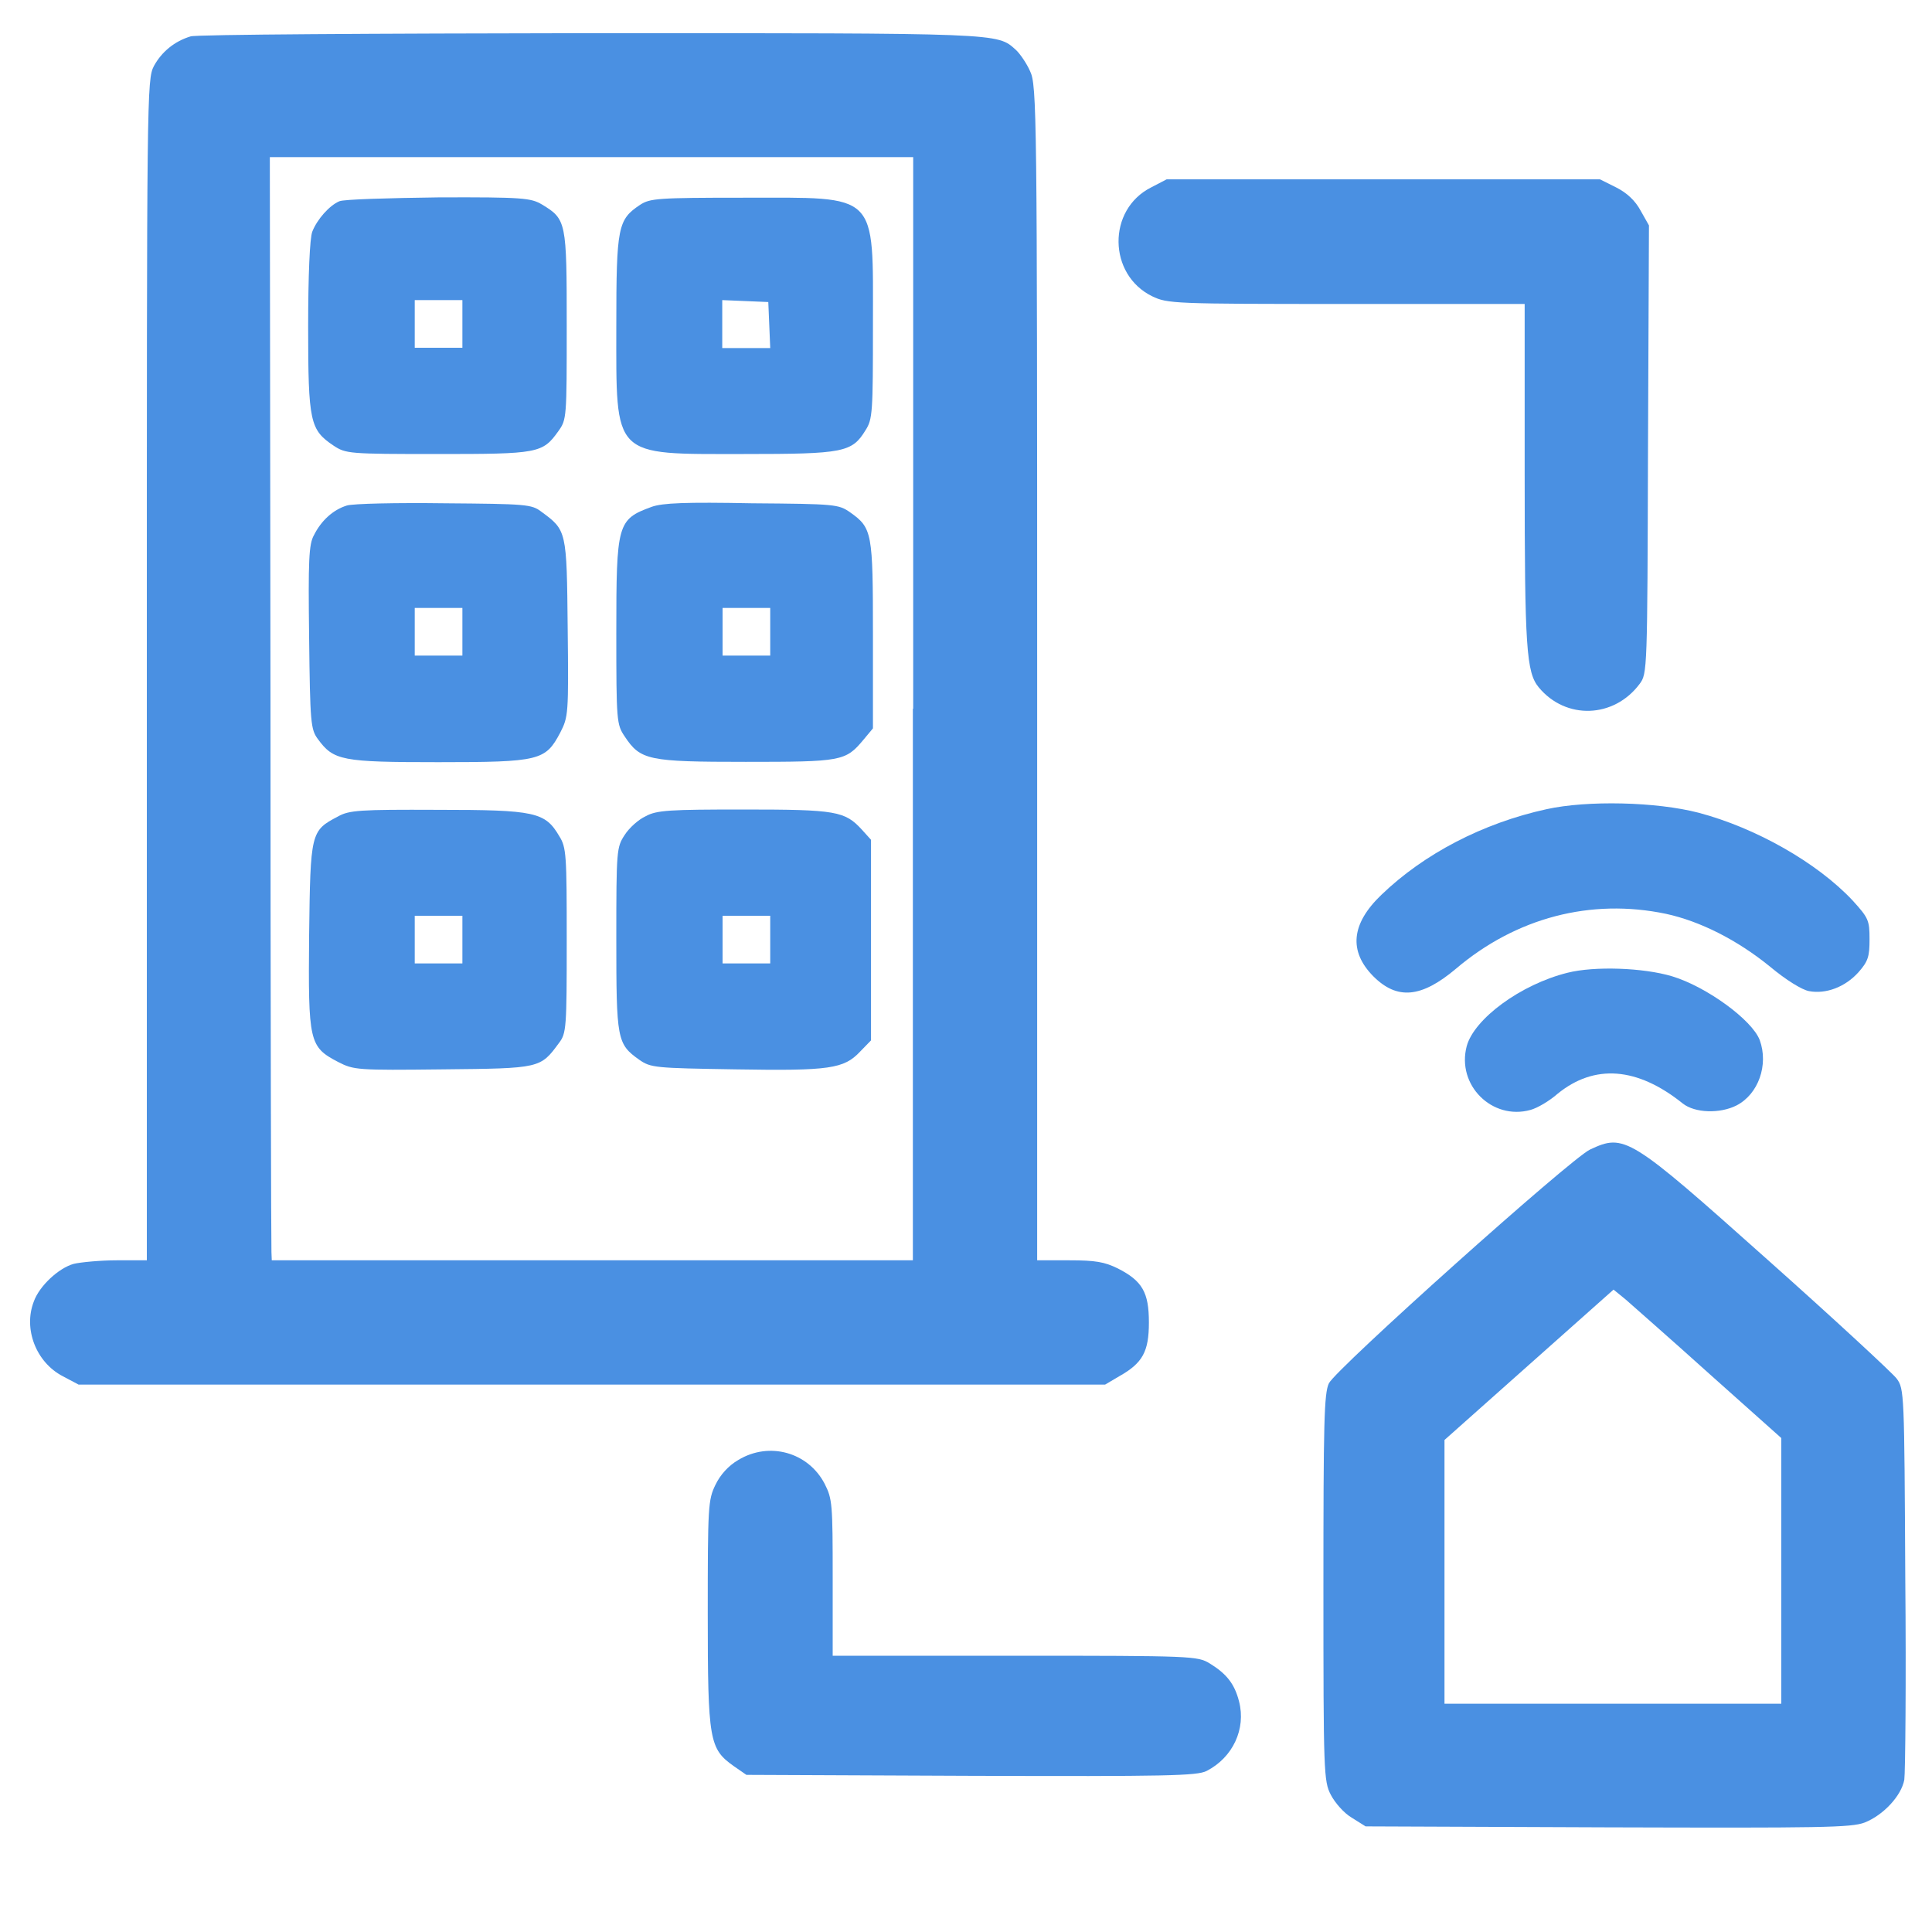
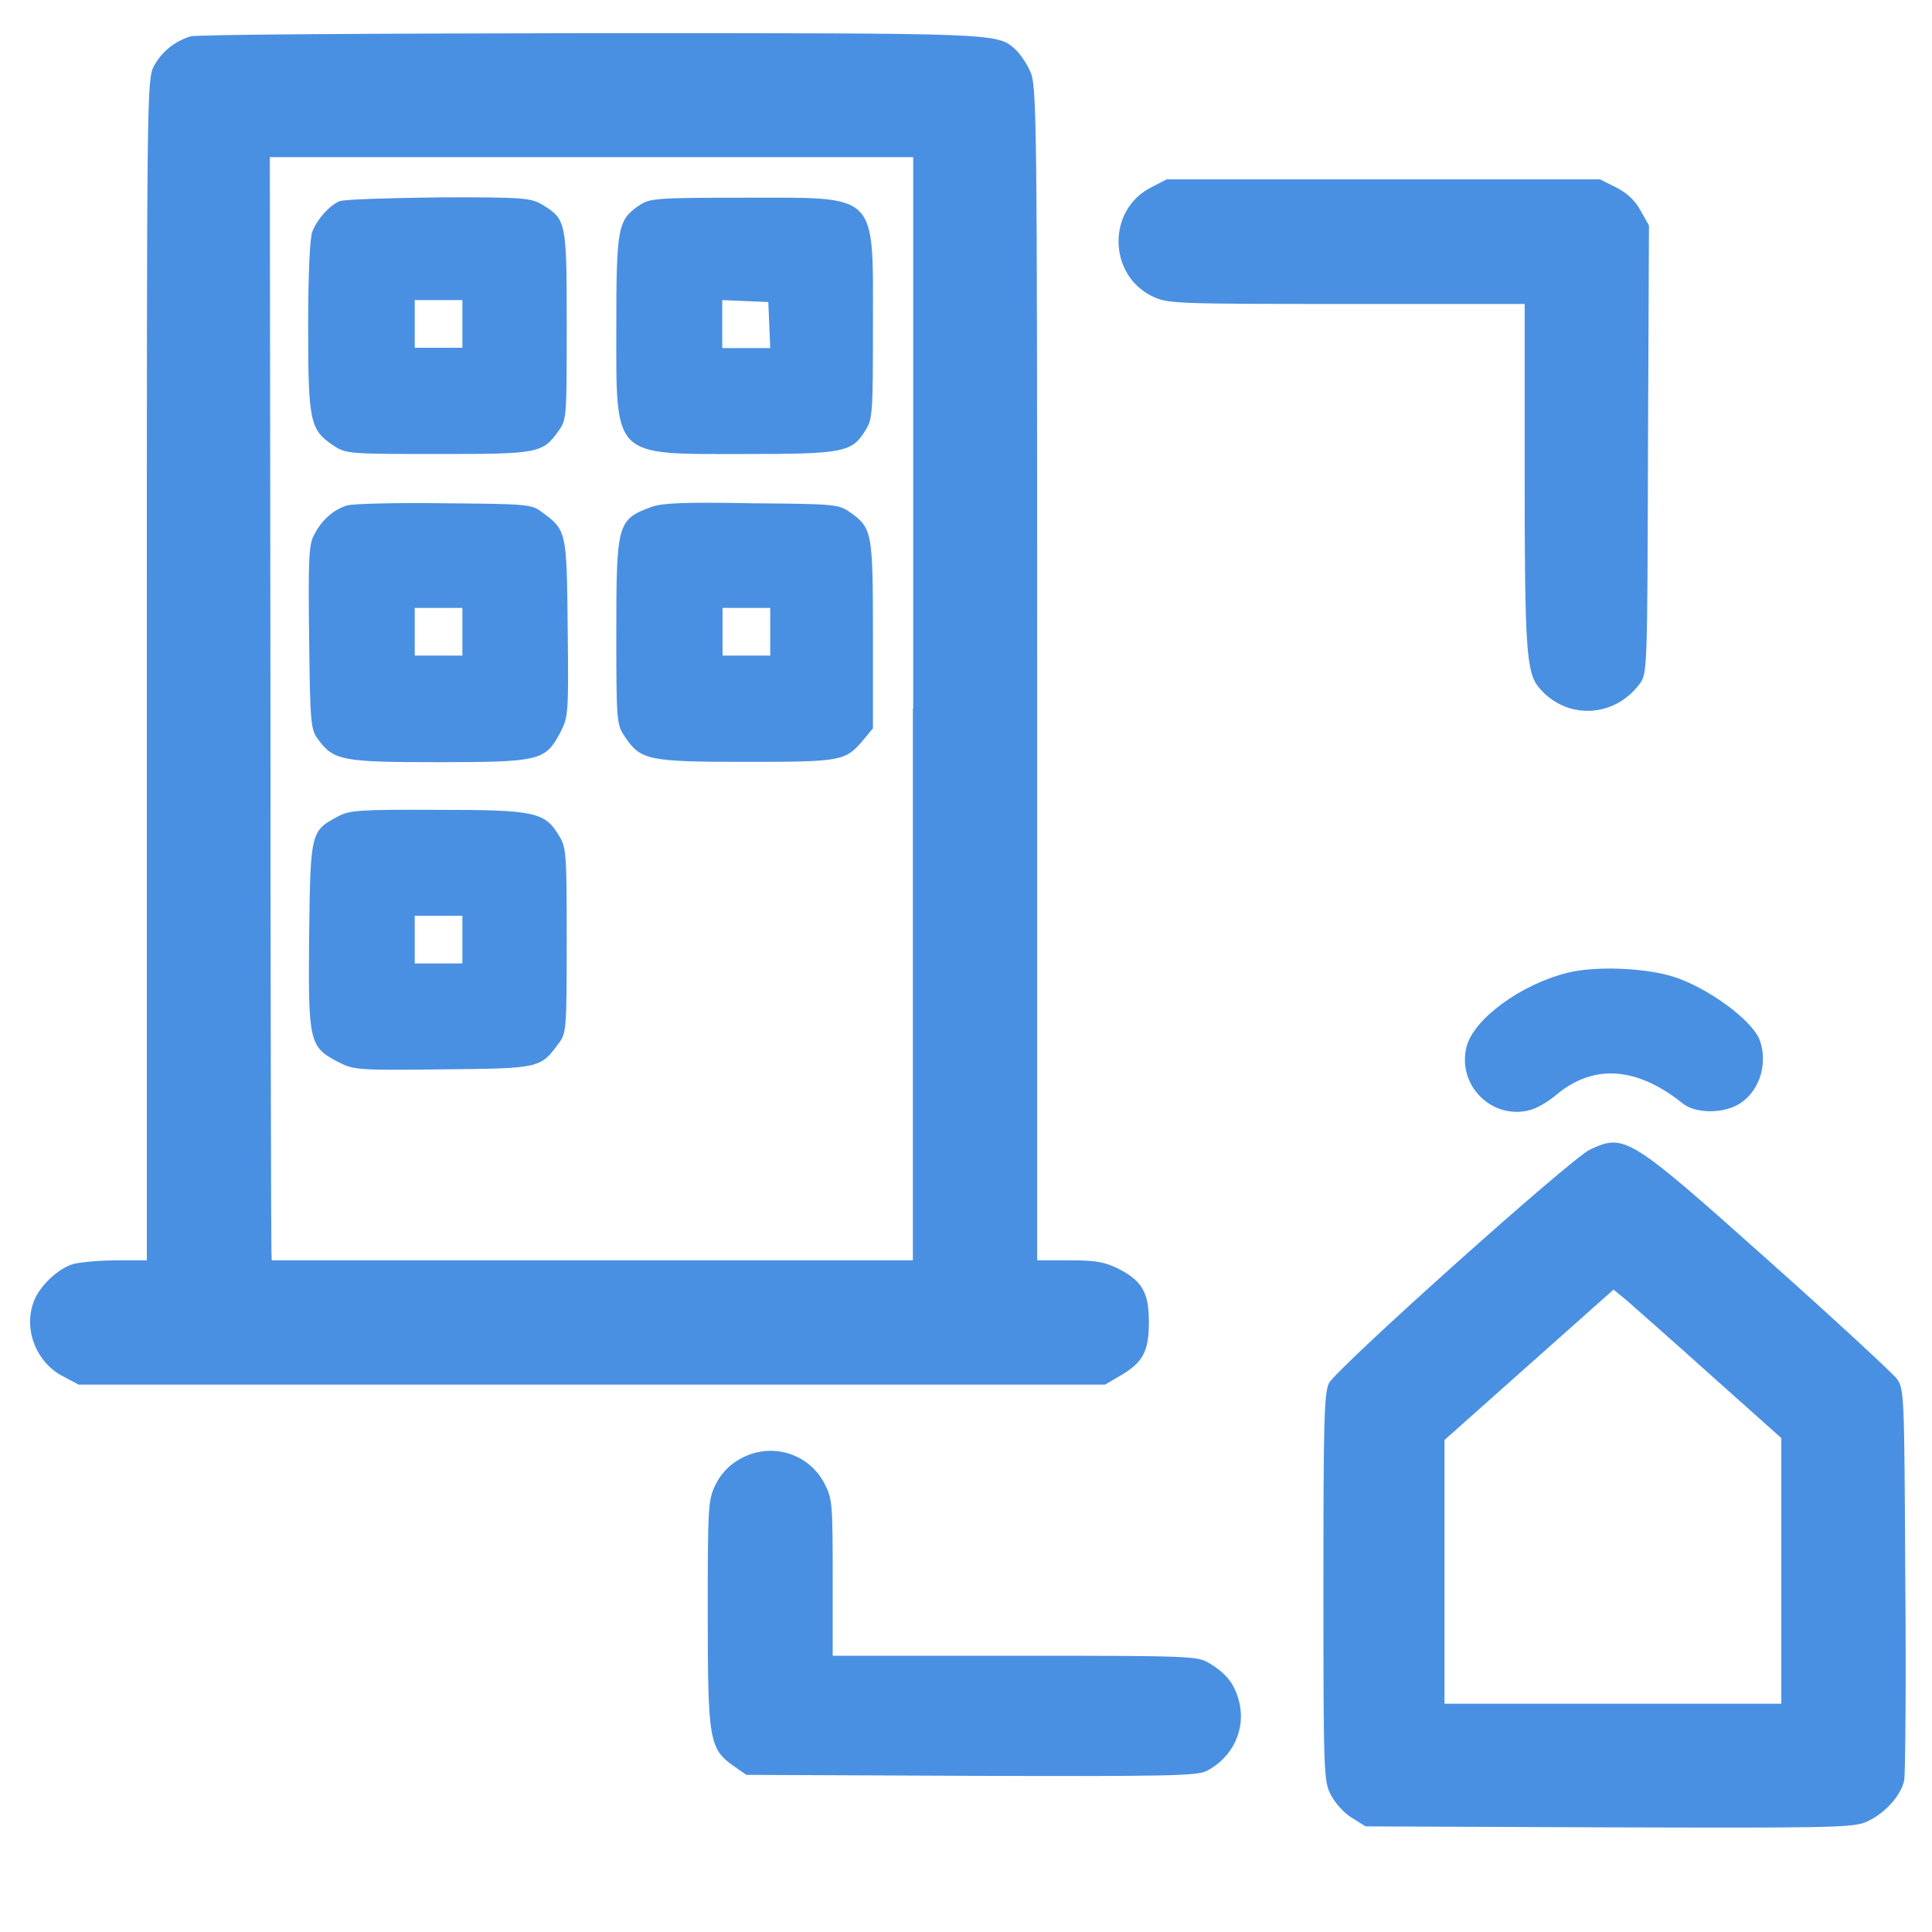
<svg xmlns="http://www.w3.org/2000/svg" version="1.1" id="Слой_1" x="0px" y="0px" viewBox="0 0 60 60" style="enable-background:new 0 0 60 60;" xml:space="preserve">
  <style type="text/css">
	.st0{fill:#4A90E2;}
</style>
  <g transform="translate(0,520) scale(0.1,-0.1)">
    <path class="st0" d="M59.2,5188.7c-5-1.5-9-4.8-11.4-9.2c-2.2-4.2-2.2-8.4-2.2-187.7v-183.2h-9.3c-5.2,0-11.3-0.6-13.4-1.1   c-4.7-1.3-10.7-6.9-12.4-11.7c-3.3-8.5,0.7-18.9,9-23.2l4.9-2.6h159.4h159.4l4.4,2.6c7.3,4.1,9.2,7.7,9.2,16.7   c0,9.3-2,12.9-9.7,16.8c-4.1,2-6.9,2.5-15,2.5h-10V4991c0,174.5-0.1,182.5-2.2,186.9c-1.1,2.5-3.2,5.5-4.4,6.6   c-5.9,5.3-3.8,5.2-132.2,5.2C116.7,5189.6,60.8,5189.3,59.2,5188.7z M283.5,4979.9v-171.3H184H84.4l-0.1,2.6   c-0.1,1.4-0.3,78.4-0.3,171.3l-0.2,168.7h99.9h99.9V4979.9z" />
    <path class="st0" d="M105.4,5137.5c-3.1-1.3-6.9-5.6-8.4-9.4c-0.8-1.9-1.3-13.7-1.3-29.6c0-29.6,0.6-32,7.9-36.9   c3.8-2.5,4.7-2.6,32.2-2.6c31.3,0,32.7,0.2,37.6,7.1c2.6,3.6,2.6,4.2,2.6,32.8c0,32.3-0.1,33-7.7,37.6c-3.4,2-5.8,2.3-32.1,2.2   C120.6,5138.5,106.7,5138.1,105.4,5137.5z M143.6,5099.4v-7.4h-7.4h-7.4v7.4v7.4h7.4h7.4V5099.4z" />
    <path class="st0" d="M198.8,5136.4c-6.9-4.6-7.4-6.7-7.4-37.6c0-41.3-1.5-39.8,39.6-39.8c31,0,33.6,0.5,37.8,7.4   c2.2,3.4,2.3,5.6,2.3,32.5c0,41.8,2,39.7-40.1,39.7C204.2,5138.6,201.9,5138.4,198.8,5136.4z M238.9,5099.1l0.3-7.2h-7.5h-7.4v7.4   v7.5l7.2-0.3l7.1-0.3L238.9,5099.1z" />
    <path class="st0" d="M107.7,5043c-4.2-1.3-7.9-4.6-10.2-9.2c-1.6-2.8-1.8-7.9-1.5-31.8c0.3-26.5,0.5-28.5,2.7-31.5   c4.9-6.7,7.4-7.2,37.4-7.2c31.6,0,33.3,0.5,37.9,9.2c2.5,4.9,2.6,5.7,2.3,32.5c-0.3,30.3-0.3,30.3-8.2,36.1c-3,2.3-4.8,2.4-30,2.6   C123.3,5043.9,109.5,5043.6,107.7,5043z M143.6,5003.8v-7.4h-7.4h-7.4v7.4v7.4h7.4h7.4V5003.8z" />
    <path class="st0" d="M202.4,5042.6c-10.7-3.9-11-5.2-11-39.1c0-27.5,0.1-28.5,2.6-32.2c4.9-7.4,7.3-7.9,37.6-7.9   c29.7,0,31,0.2,36.5,6.8l3,3.6v28.9c0,32-0.2,33.3-7.1,38.2c-3.6,2.5-4.6,2.6-30.5,2.8C213,5044.1,205.7,5043.8,202.4,5042.6z    M239.2,5003.8v-7.4h-7.4h-7.4v7.4v7.4h7.4h7.4V5003.8z" />
    <path class="st0" d="M104.9,4946.4c-8.4-4.4-8.5-4.9-8.9-36.9c-0.3-33.1,0-34.6,9-39.3c4.9-2.5,5.8-2.6,32.5-2.3   c30.3,0.3,30.3,0.3,36.1,8.2c2.3,3,2.4,4.7,2.4,31.8c0,26.6-0.1,28.9-2.3,32.4c-4.4,7.5-7.4,8.2-37.8,8.2   C111.7,4948.6,108.4,4948.4,104.9,4946.4z M143.6,4908.2v-7.4h-7.4h-7.4v7.4v7.4h7.4h7.4V4908.2z" />
-     <path class="st0" d="M200.5,4946.5c-2.2-1-5.1-3.6-6.5-5.8c-2.5-3.8-2.6-4.7-2.6-32.2c0-31.3,0.2-32.7,7.1-37.6   c3.6-2.5,4.7-2.6,30-3c29.2-0.5,33.6,0.2,38.6,5.5l3.4,3.5v31.2v31.1l-2.8,3.1c-5.3,5.8-8,6.3-36.6,6.3   C208,4948.6,203.9,4948.4,200.5,4946.5z M239.2,4908.2v-7.4h-7.4h-7.4v7.4v7.4h7.4h7.4V4908.2z" />
    <path class="st0" d="M357.5,5141.8c-13.7-6.9-13.4-27.1,0.3-33.8c4.8-2.3,6.4-2.4,60.3-2.4h55.4v-52.9c0-53.9,0.5-61.5,4.4-66.2   c8.4-10.1,23.3-9.6,31.3,1.1c2.4,3.2,2.4,4.2,2.6,72.8l0.3,69.6l-2.6,4.6c-1.6,3-4.2,5.5-7.6,7.2l-5,2.5h-67.3h-67.3L357.5,5141.8z   " />
-     <path class="st0" d="M480.3,4948.7c-19.7-4.3-38-13.8-51.3-26.6c-9.4-9-10.2-17.5-2.5-25.3c7.4-7.4,14.9-6.7,25.6,2.3   c18.7,15.9,41.9,22,65.3,17.1c10.6-2.3,22.1-8.1,32.3-16.4c4.9-4.1,9.9-7.2,12.1-7.6c5.3-1,11.3,1.3,15.4,5.9   c3,3.4,3.4,4.9,3.4,10.2c0,5.9-0.3,6.6-5.3,12.1c-11,11.7-30,22.5-47.8,27.2C514.4,4951,493,4951.5,480.3,4948.7z" />
    <path class="st0" d="M486.8,4897.9c-14.5-3.6-29-14.3-31.3-22.8c-3.2-12.1,7.9-23.1,19.8-19.8c2.2,0.6,5.9,2.8,8.4,5   c11.4,9.3,24.7,8.4,38.9-3c3.8-3,11.6-3.2,16.7-0.6c6.8,3.5,10,12.6,7.2,20.3c-2.4,6.3-16.6,16.6-27.2,19.8   C510.3,4899.5,495.1,4900,486.8,4897.9z" />
    <path class="st0" d="M493.8,4843c-6-2.8-79-68.2-81.1-72.6c-1.5-3.1-1.7-12.3-1.7-63.5c0-57.4,0.1-60.1,2.3-64.3   c1.3-2.5,4.1-5.7,6.5-7.1l4.3-2.7l75.1-0.3c66.6-0.2,75.7-0.1,79.9,1.5c5.8,2.3,11.4,8.3,12.3,13.3c0.3,2,0.6,30.3,0.3,62.6   c-0.3,57.5-0.3,58.8-2.7,62c-1.3,1.7-19.3,18.4-40.2,37C505.9,4847.2,504.5,4848,493.8,4843z M530.9,4773.3l22.3-19.9v-41.2v-41.3   h-52.3h-52.3v40.9v41l26.3,23.4l26.2,23.3l3.8-3.1C506.9,4794.6,518.7,4784.3,530.9,4773.3z" />
    <path class="st0" d="M229.3,4746.6c-3.1-1.8-5.6-4.6-7.1-7.7c-2.3-4.7-2.4-6.7-2.4-40.2c0-39.4,0.5-41.8,8.1-47.2l3.9-2.7l69.8-0.3   c60.8-0.2,70.1,0,73.1,1.5c8.2,4.2,12.3,13.1,10.1,21.6c-1.4,5.5-3.9,8.6-9.1,11.8c-3.8,2.3-5.2,2.4-60.4,2.4h-56.7v24.2   c0,22.9-0.1,24.5-2.5,29.2C251,4749,238.9,4752.4,229.3,4746.6z" />
  </g>
</svg>